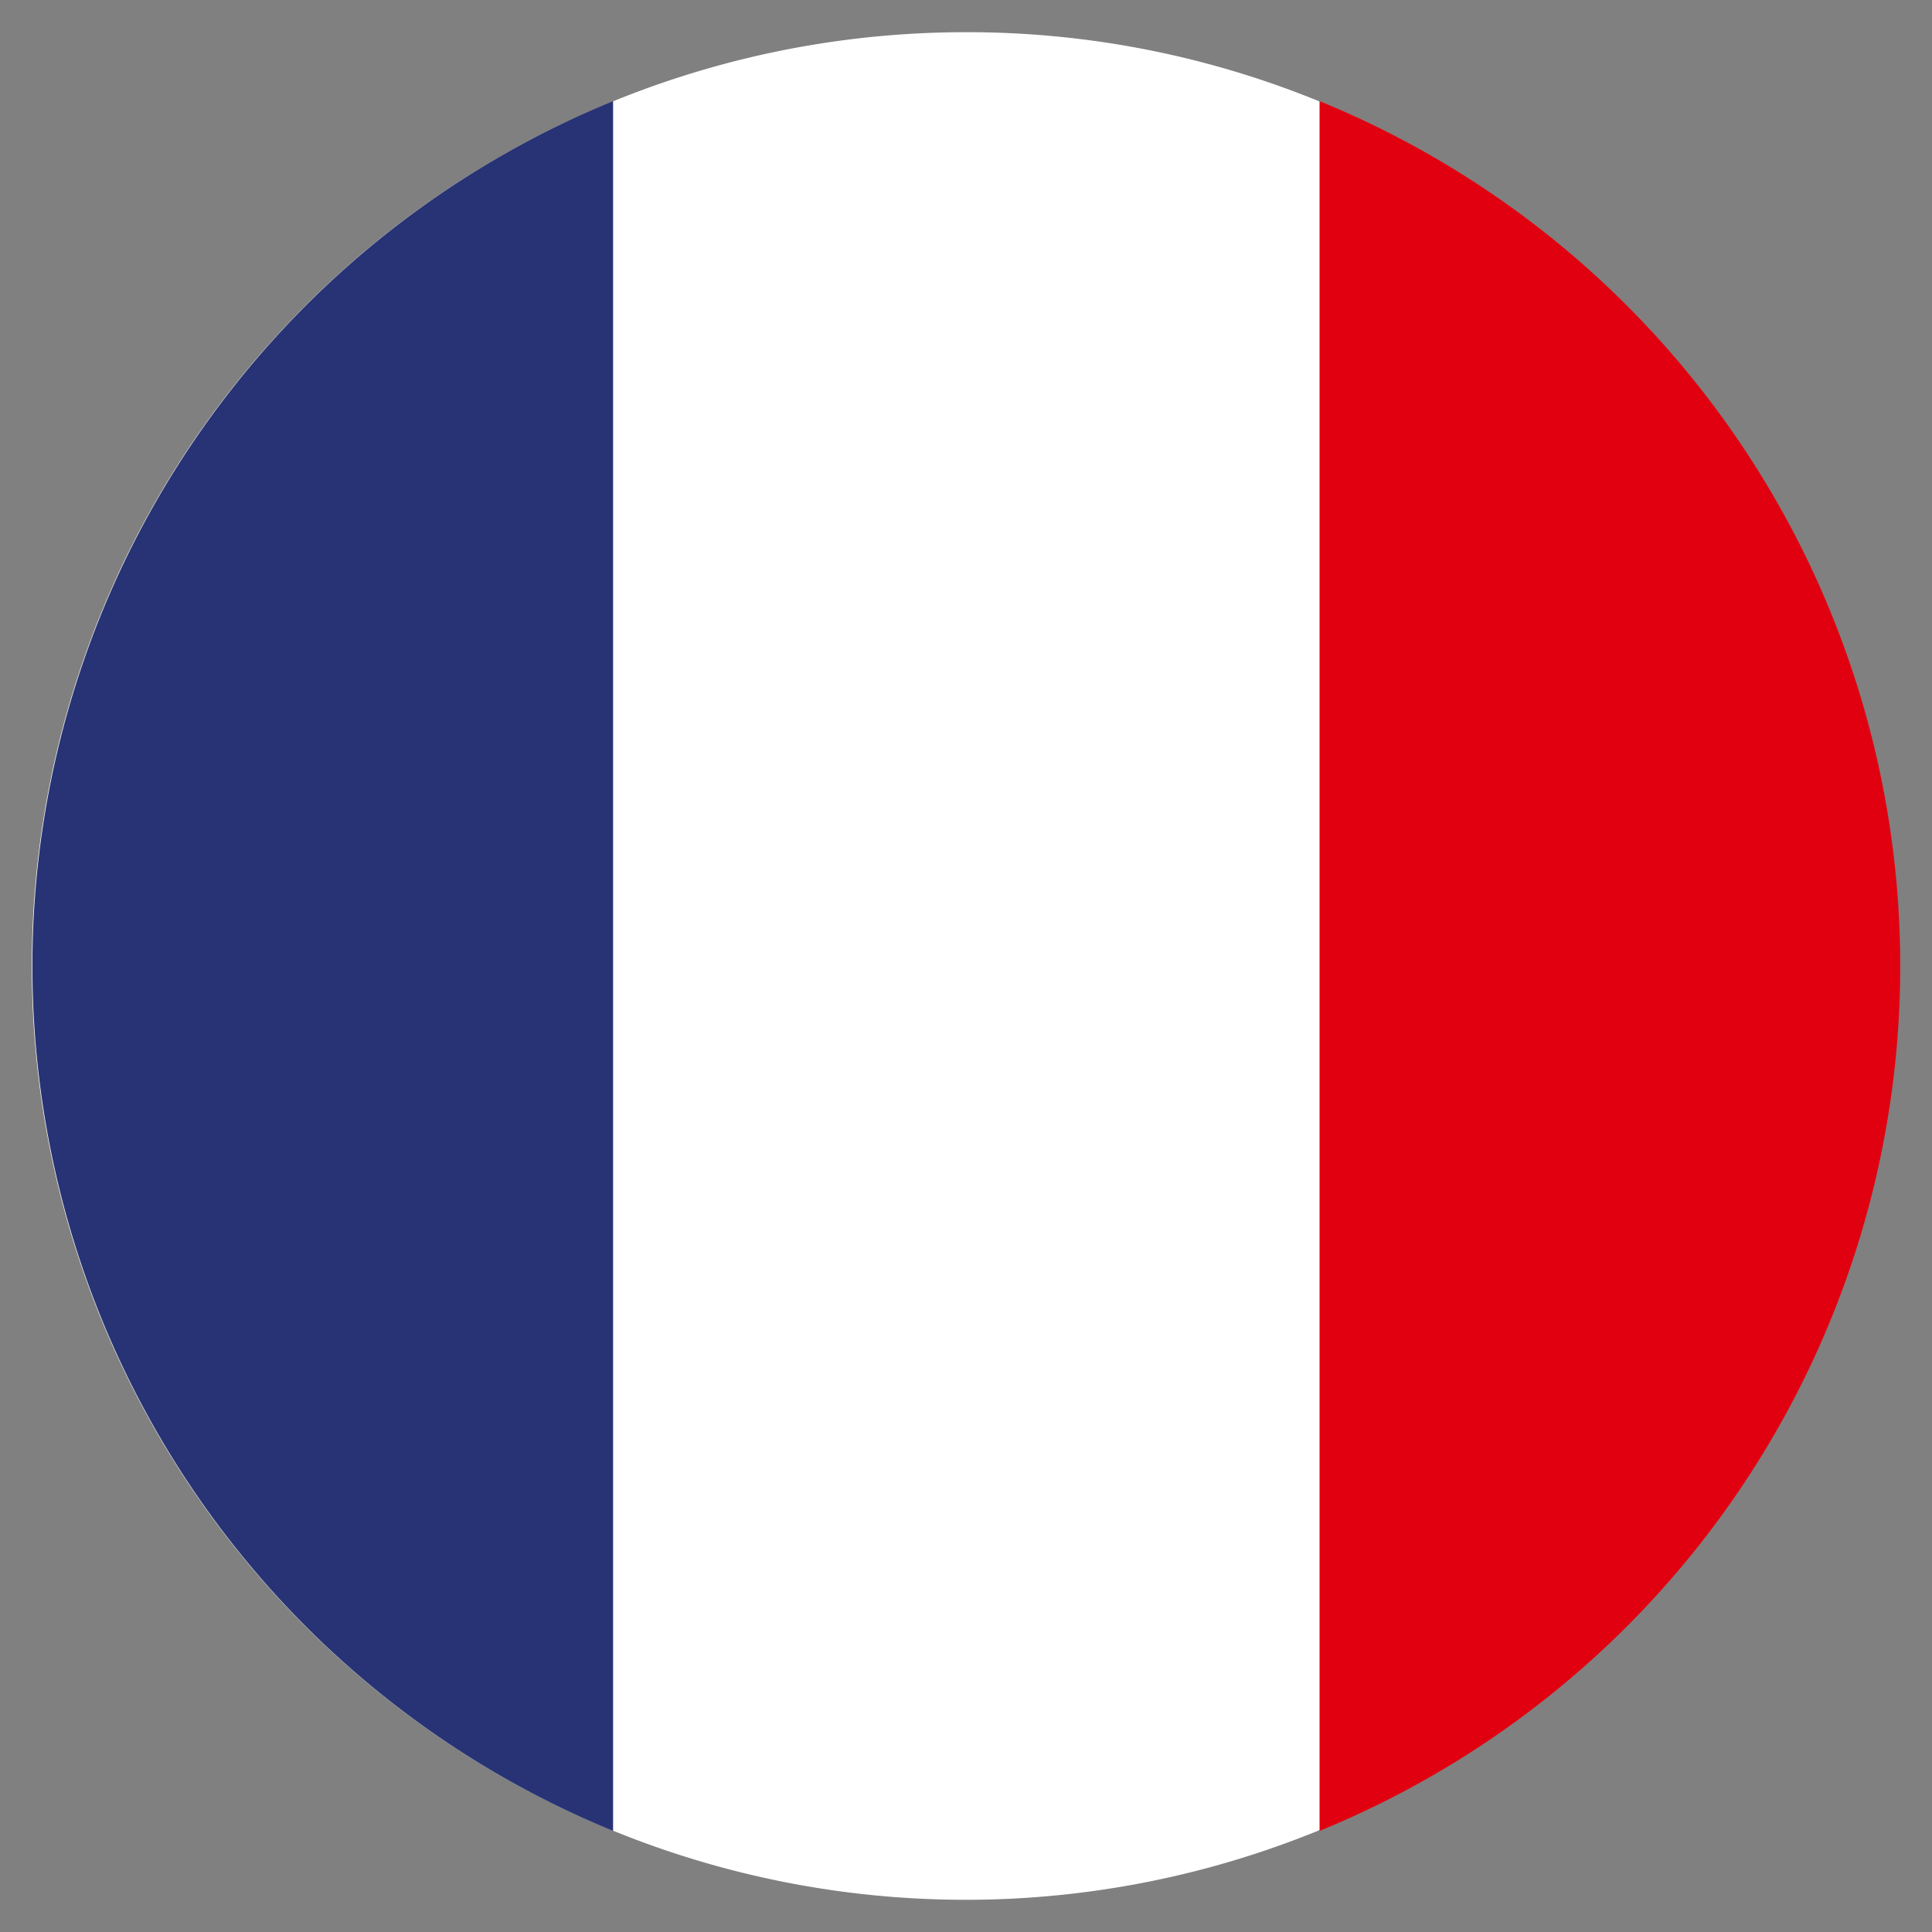
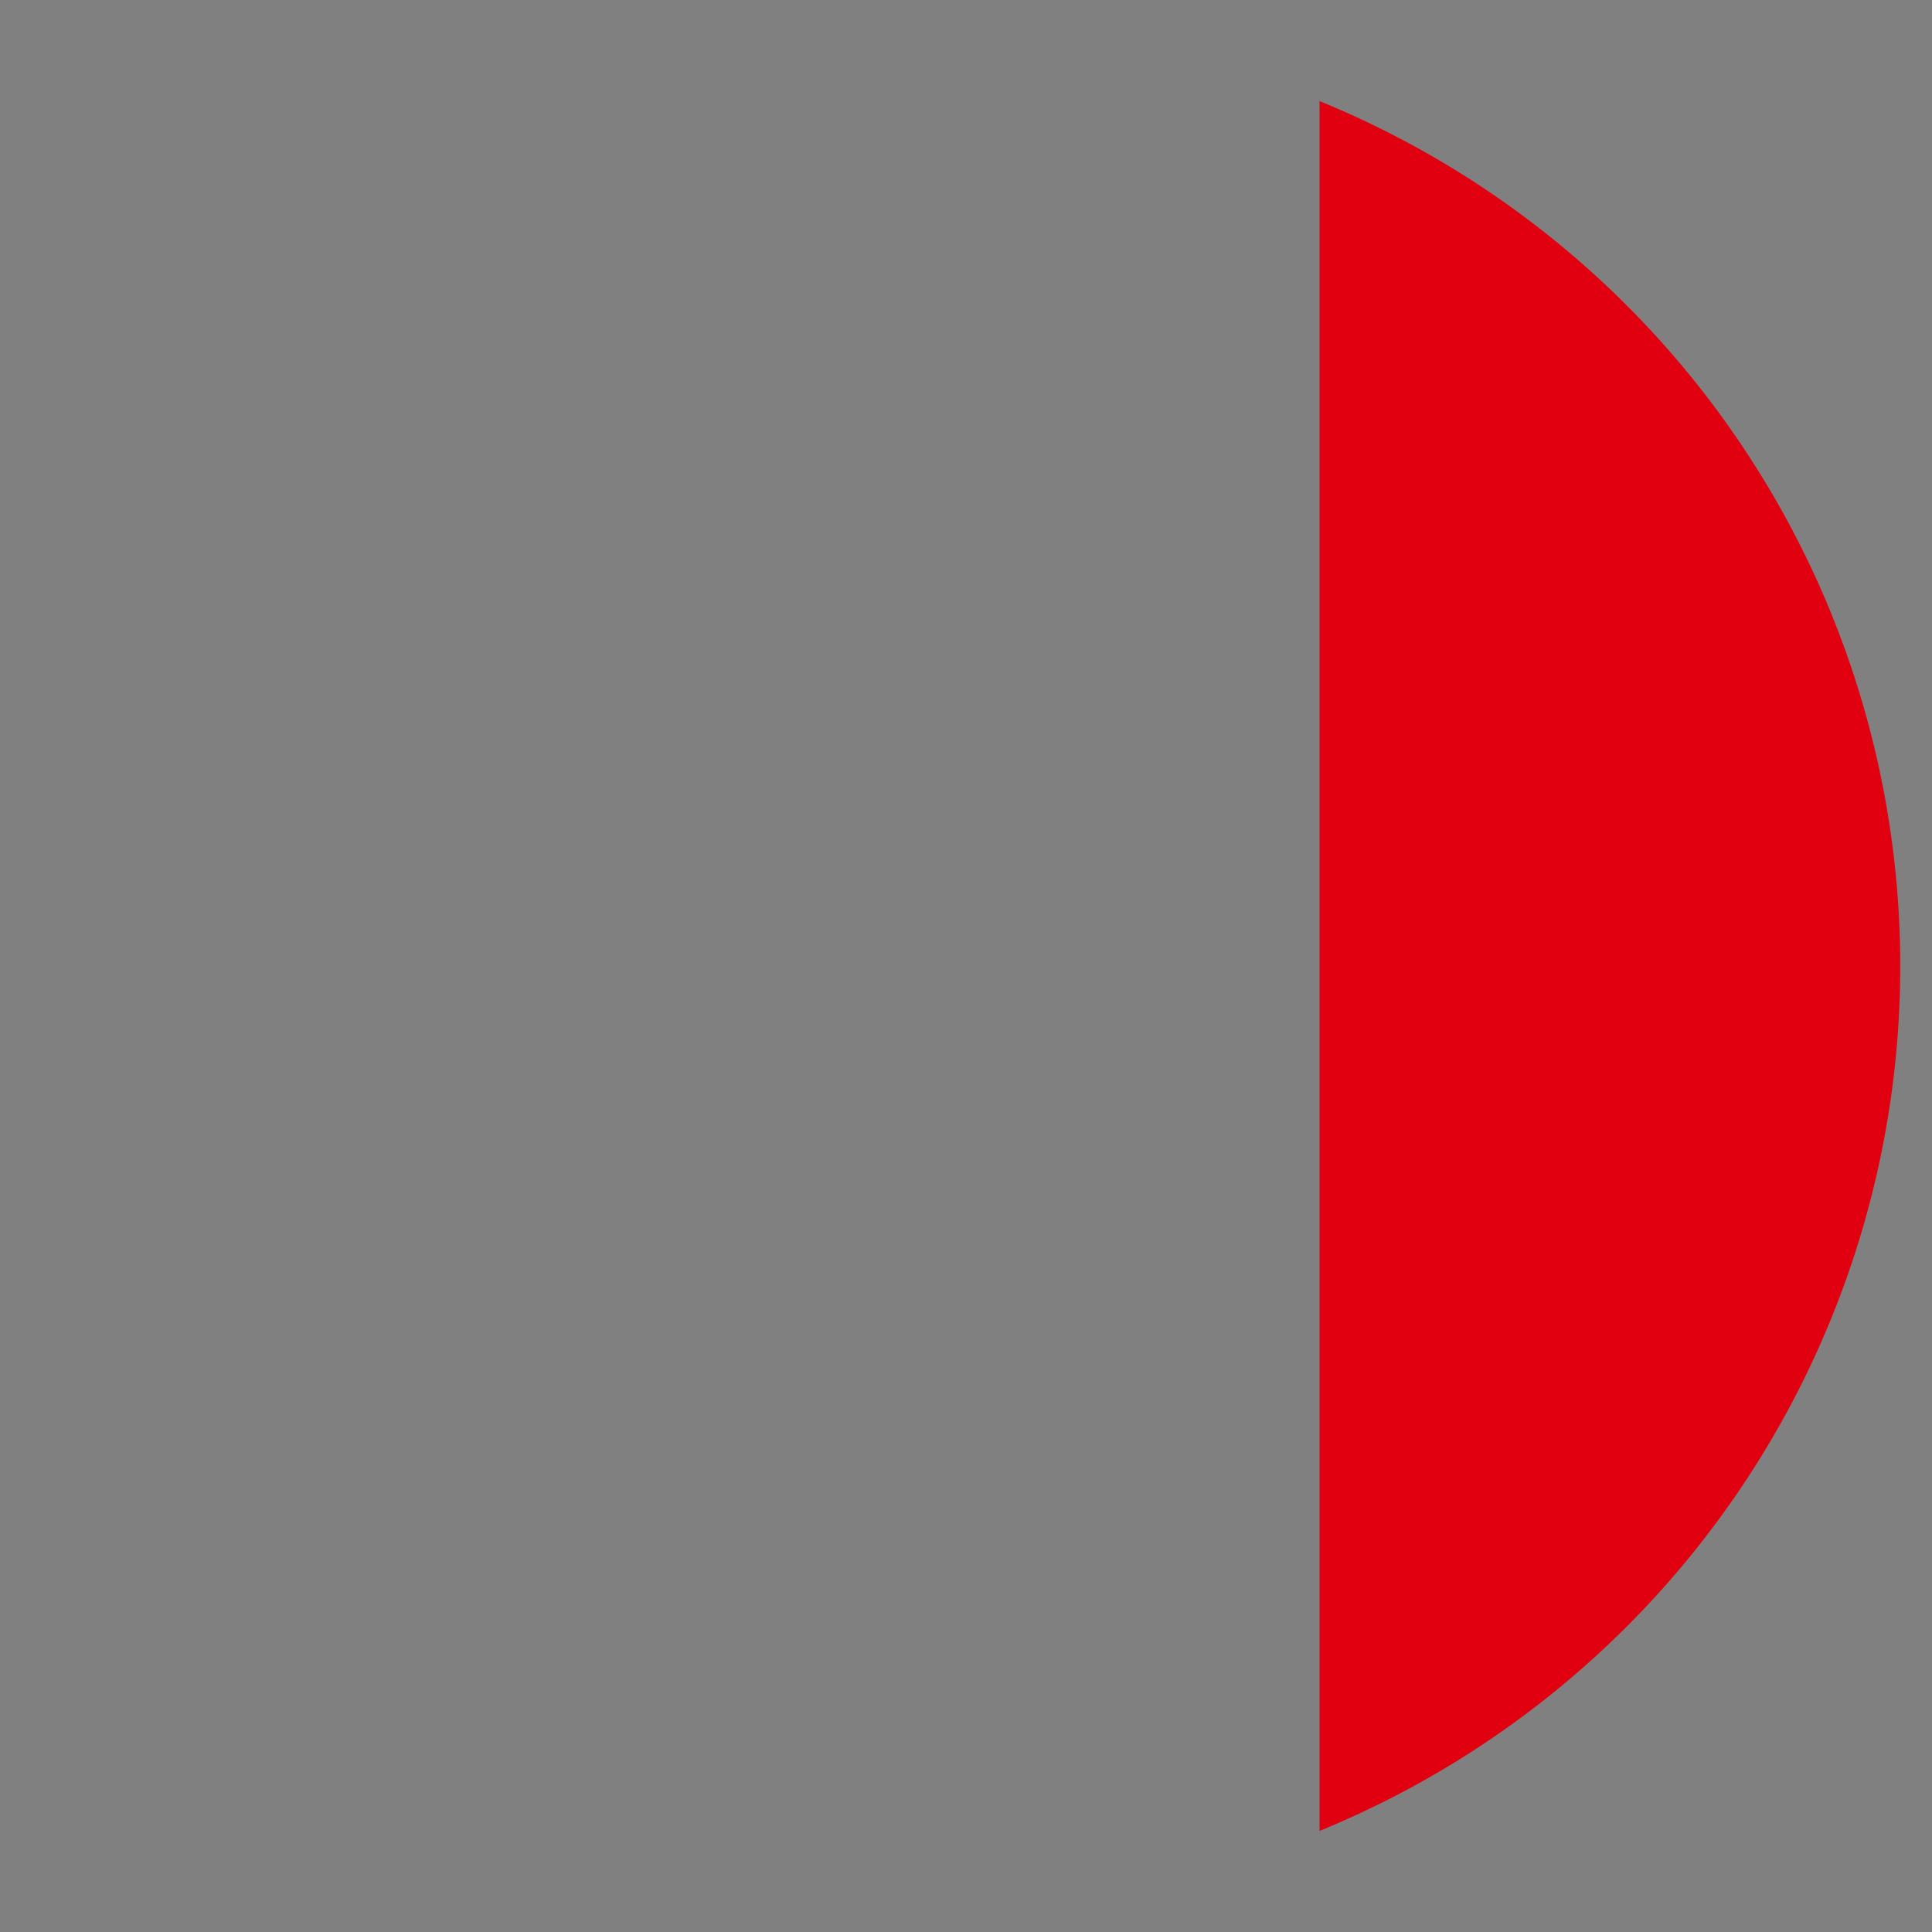
<svg xmlns="http://www.w3.org/2000/svg" width="30" height="30" viewBox="0 0 30 30">
  <rect x="0" y="0" width="30" height="30" fill="#808080" stroke="none" />
  <defs>
    <style>.cls-1{fill:#fff;}.cls-2{fill:#e1000f;}.cls-3{fill:#273375;}</style>
  </defs>
  <g id="France">
-     <path class="cls-1" d="M15,.5A14.43,14.43,0,0,1,25.25,4.75l.07.07a14.49,14.49,0,0,1-.07,20.43l-.07.07A14.5,14.5,0,1,1,15,.5Z" />
    <path class="cls-2" d="M20.49,1.57a14.51,14.51,0,0,1,0,26.86Z" />
-     <path class="cls-3" d="M9.52,28.43V1.57a14.51,14.51,0,0,0,0,26.86Z" />
  </g>
</svg>